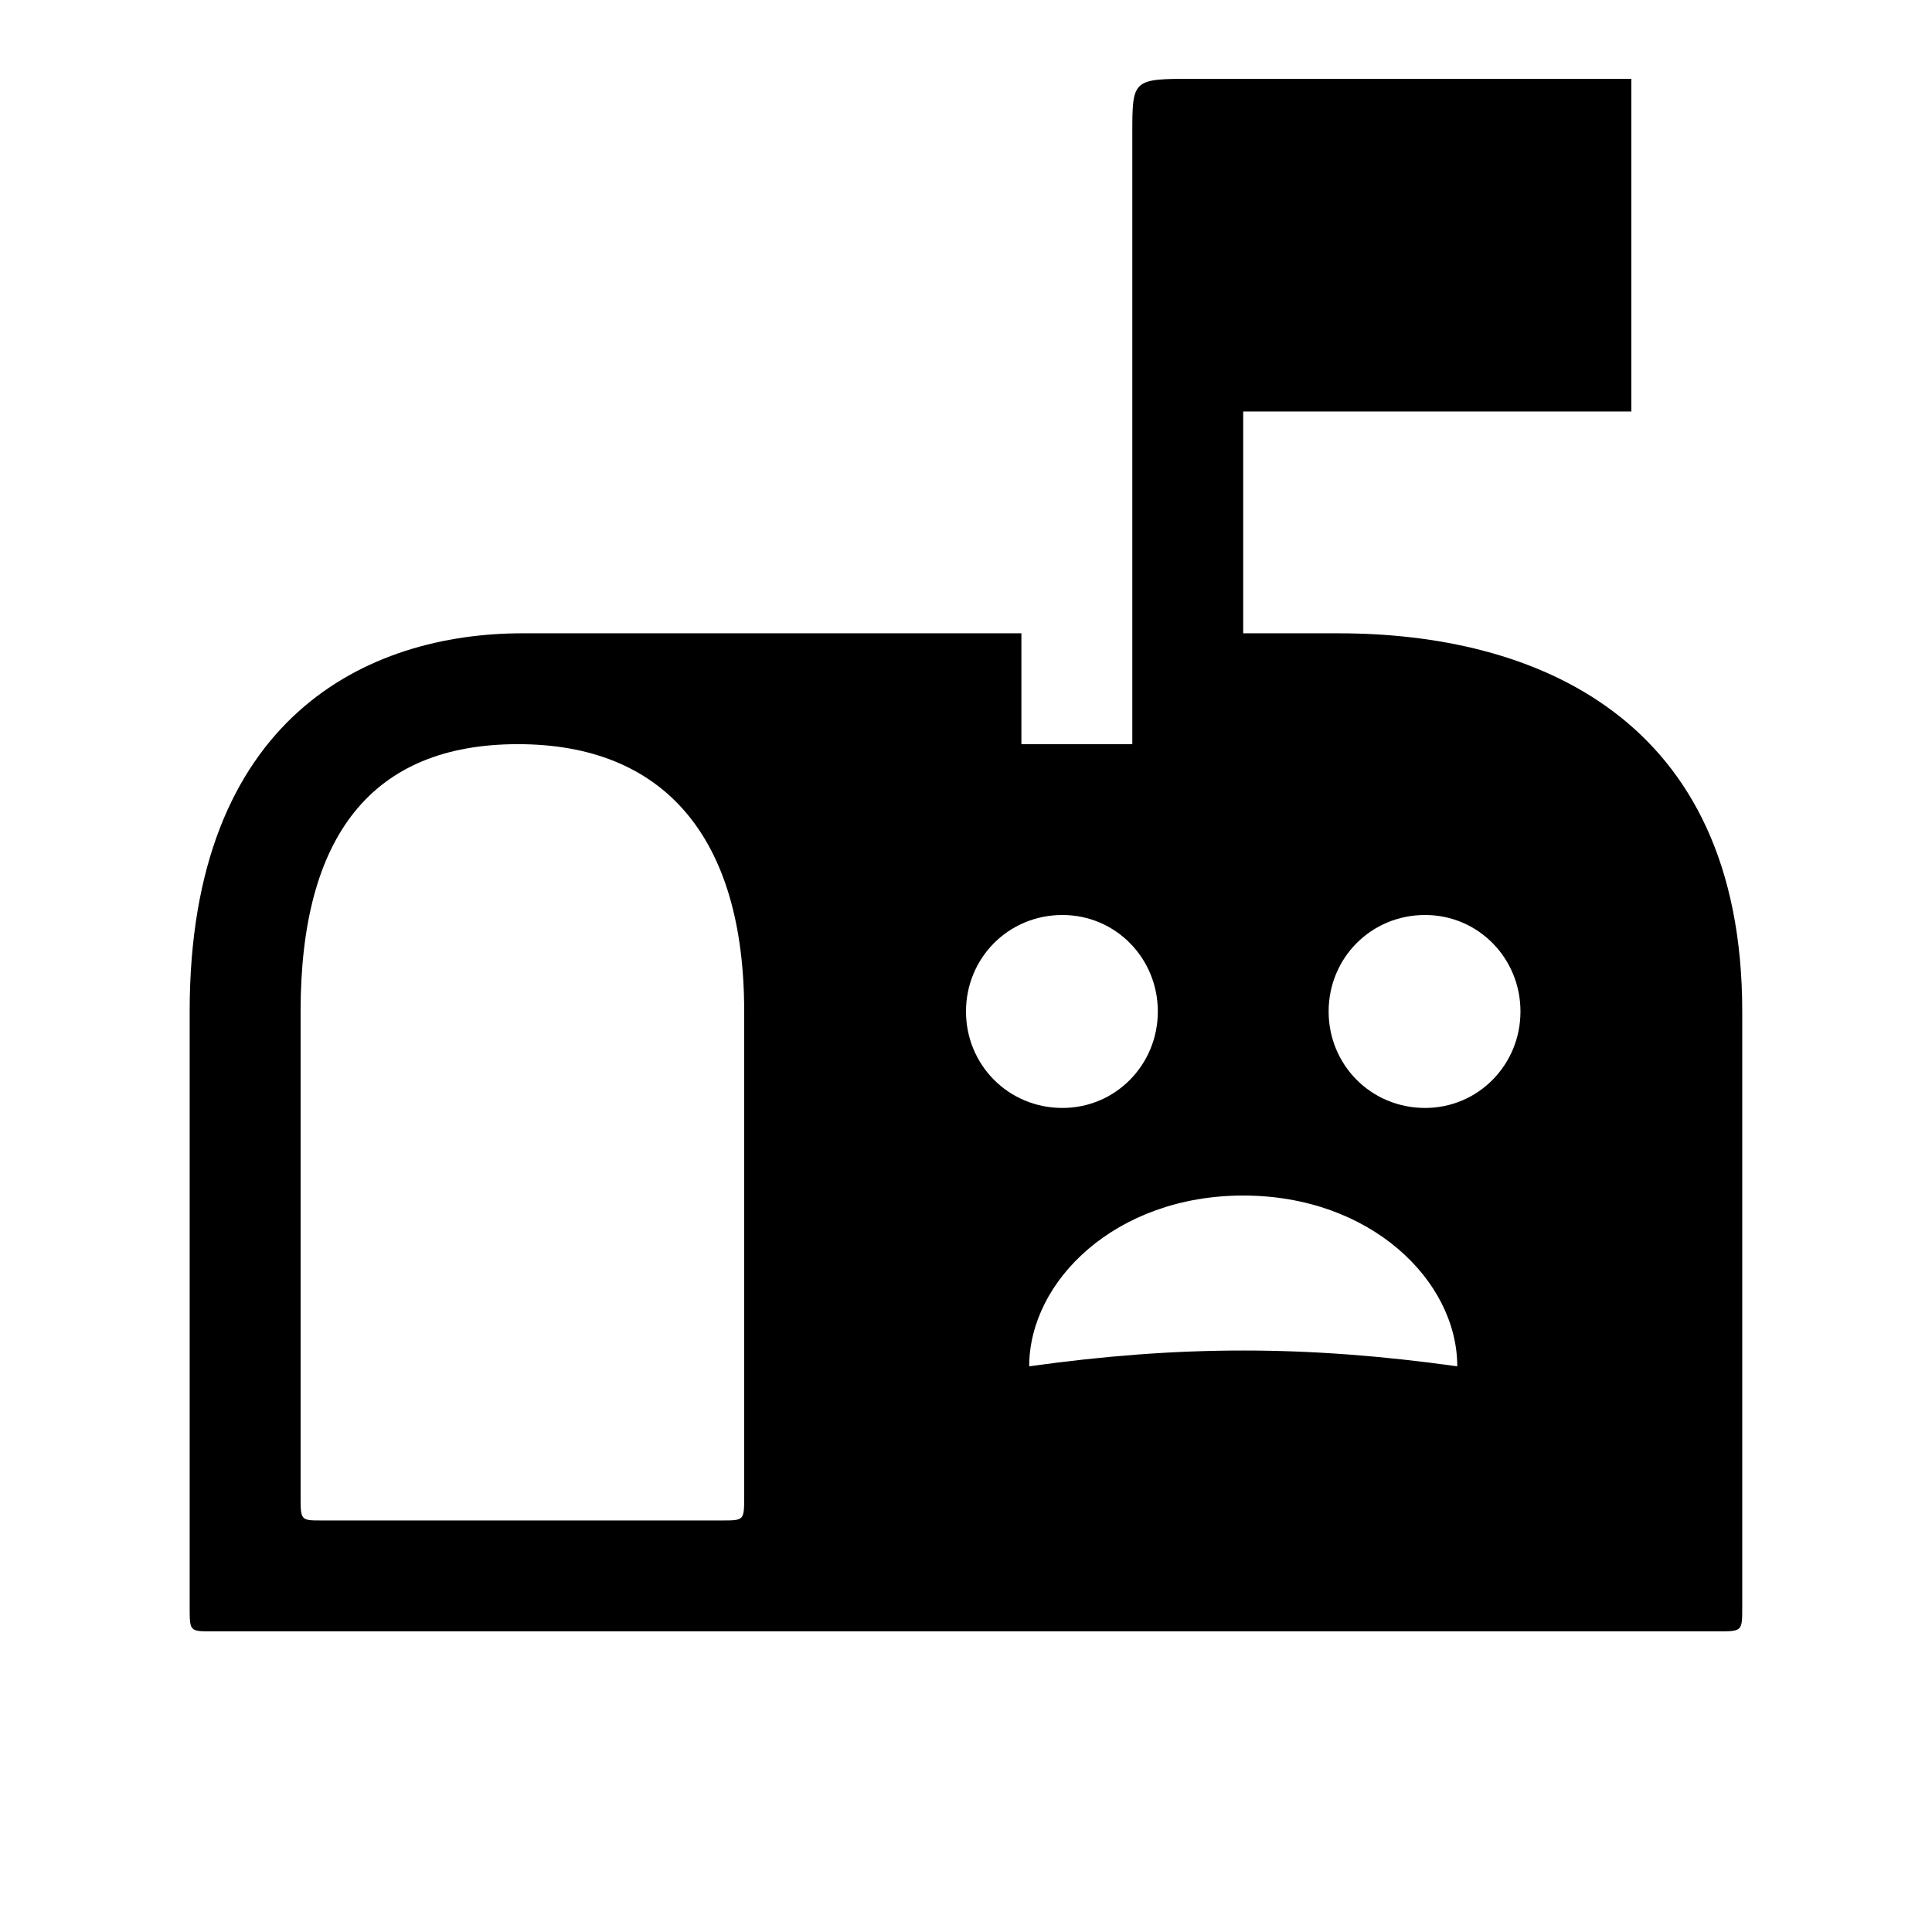
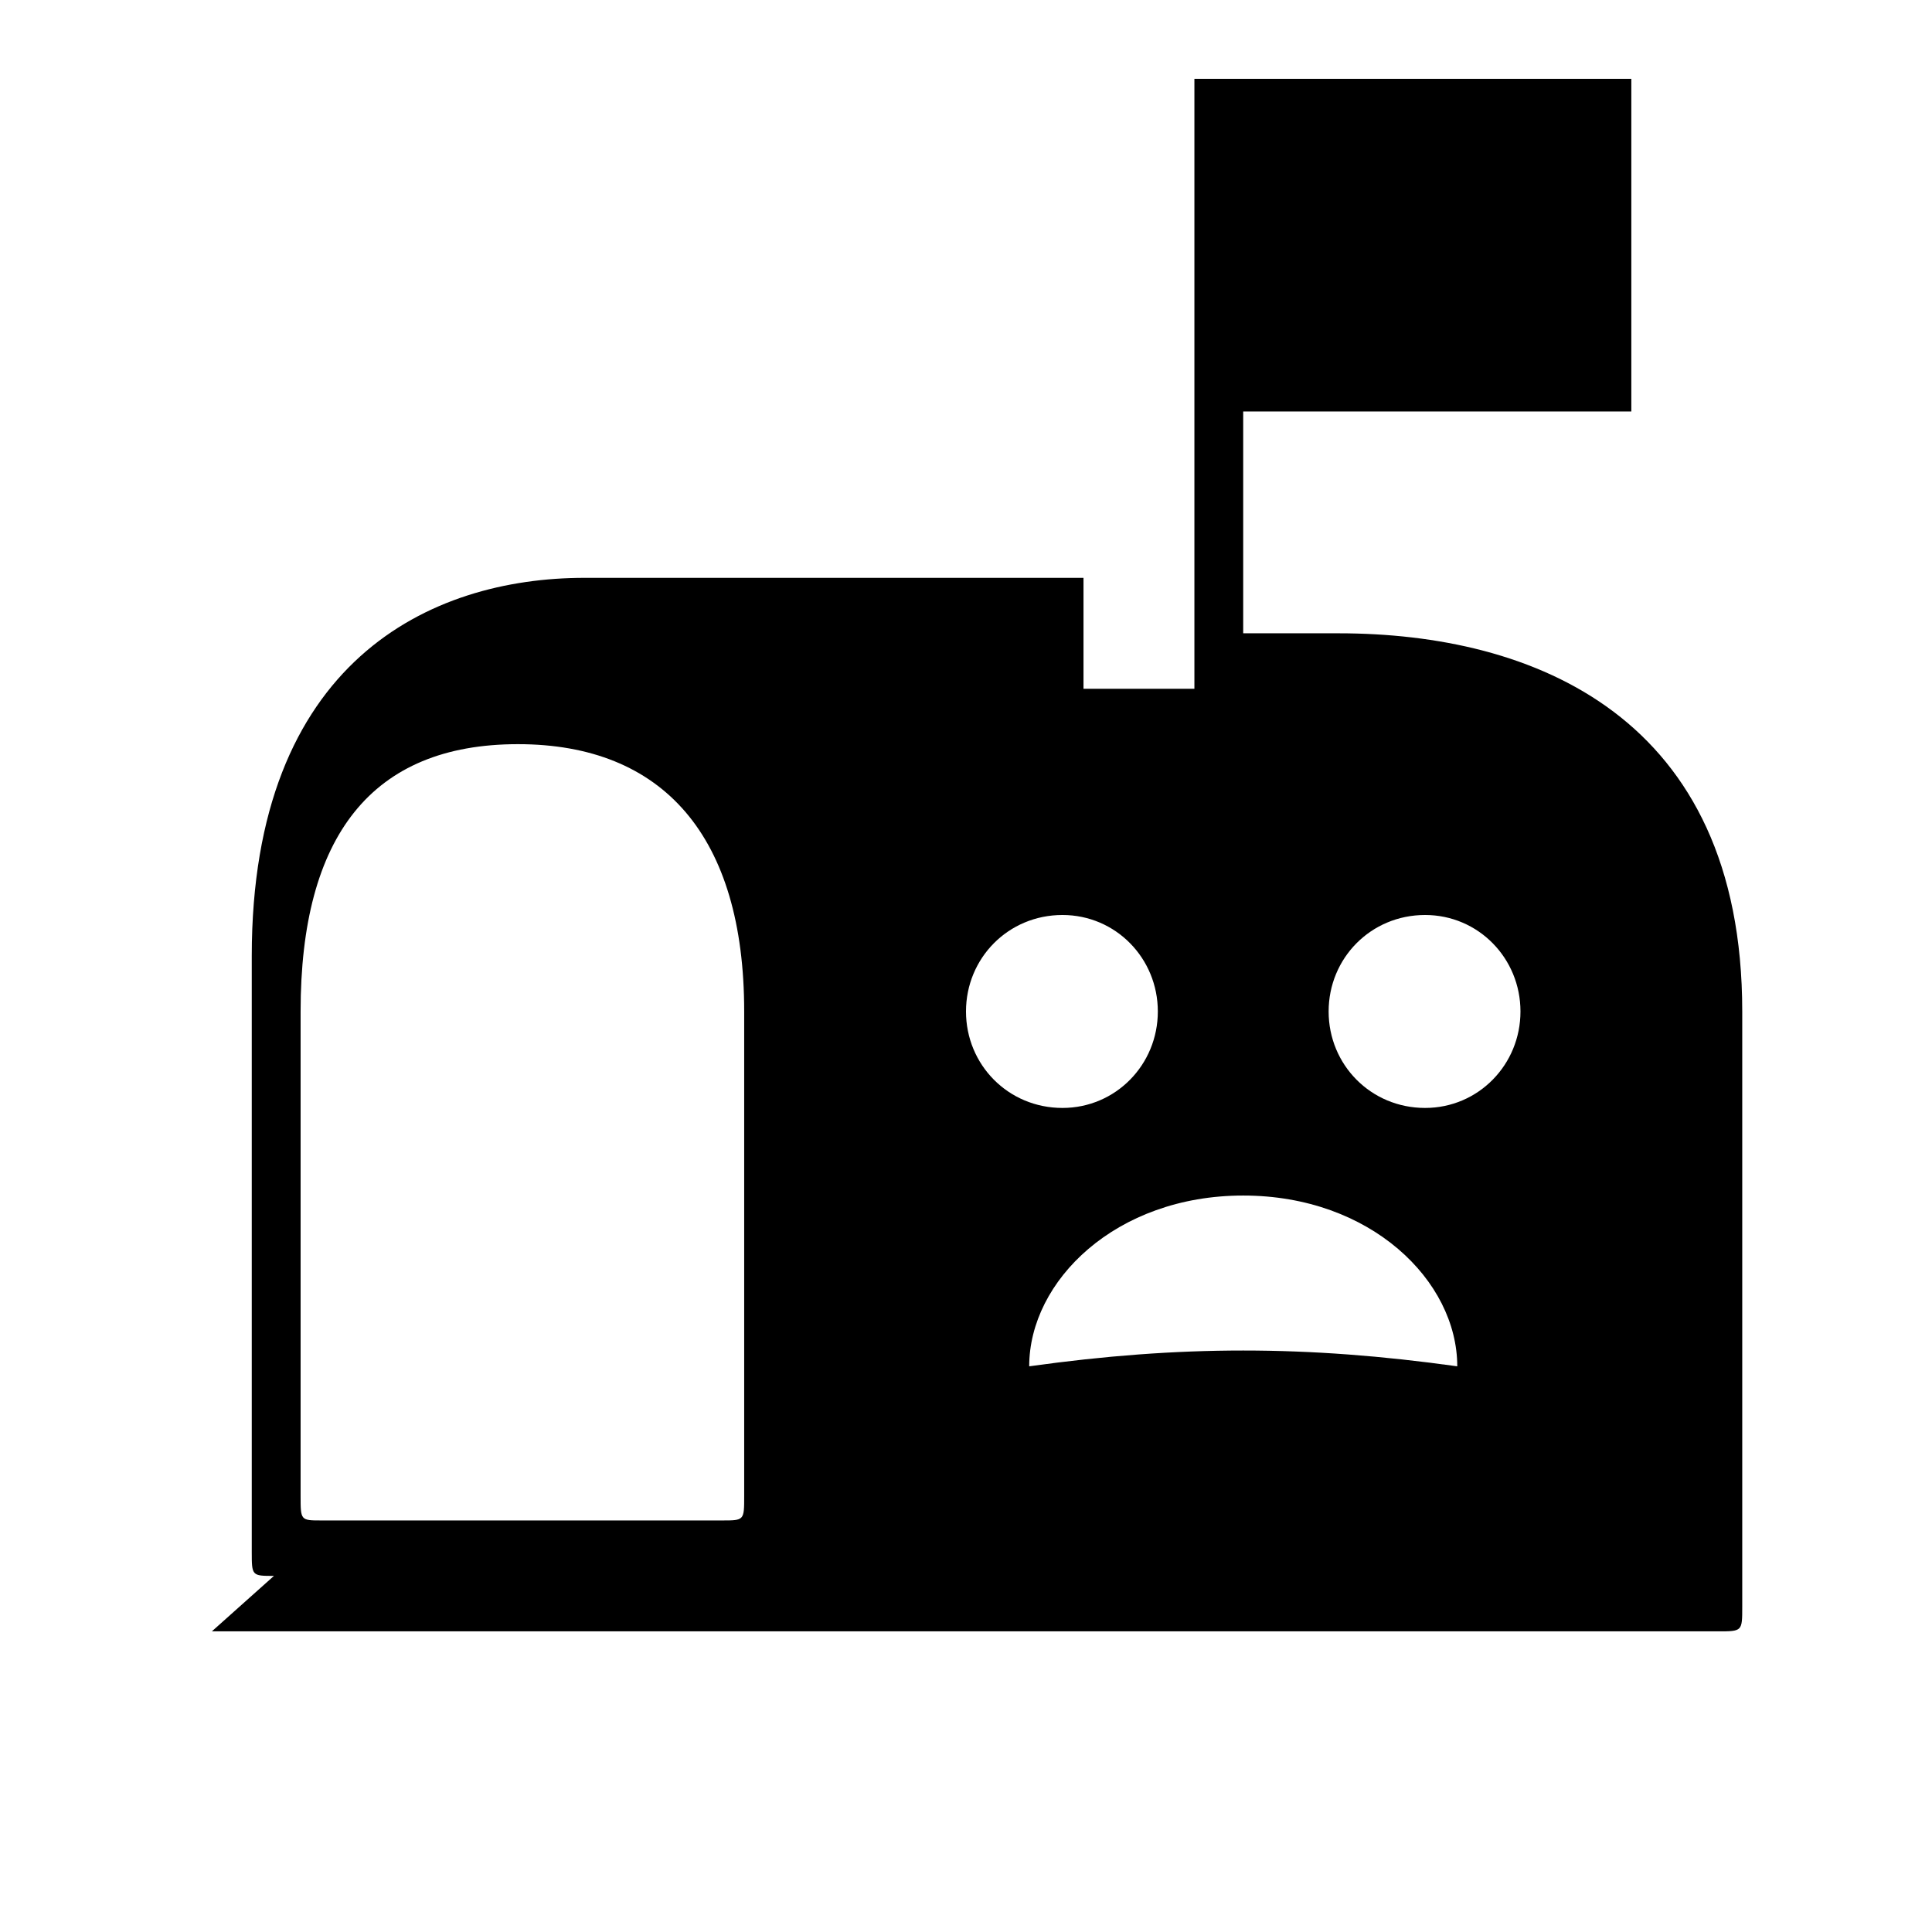
<svg xmlns="http://www.w3.org/2000/svg" fill="#000000" width="800px" height="800px" version="1.1" viewBox="144 144 512 512">
-   <path d="m473.47 460.83c33.797 0 56.719 22.629 56.719 45.258-39.969-5.582-73.473-5.582-113.44 0 0-22.629 22.922-45.258 56.719-45.258zm-47.906-23.215c-14.402 0-25.566-11.461-25.566-25.566s11.168-25.566 25.566-25.566c14.105 0 25.273 11.461 25.273 25.566s-11.168 25.566-25.273 25.566zm96.102 0c-14.402 0-25.566-11.461-25.566-25.566s11.168-25.566 25.566-25.566c14.105 0 25.273 11.461 25.273 25.566s-11.168 25.566-25.273 25.566zm-321.52 138.71h399.1c6.465 0 6.465 0 6.465-6.465v-157.82c0-78.176-55.25-100.21-106.98-100.21h-25.273v-58.777h102.86v-88.168h-115.79c-16.457 0-16.457 0-16.457 14.695v161.64h-29.391v-29.391h-132.25c-40.852 0-88.168 22.043-88.168 100.21v157.82c0 6.465 0 6.465 5.879 6.465zm29.098-29.391c-5.582 0-5.582 0-5.582-6.465v-128.43c0-46.434 18.809-70.828 57.602-70.828 38.5 0 59.953 24.395 59.953 70.828v128.43c0 6.465 0 6.465-5.879 6.465z" />
+   <path d="m473.47 460.83c33.797 0 56.719 22.629 56.719 45.258-39.969-5.582-73.473-5.582-113.44 0 0-22.629 22.922-45.258 56.719-45.258zm-47.906-23.215c-14.402 0-25.566-11.461-25.566-25.566s11.168-25.566 25.566-25.566c14.105 0 25.273 11.461 25.273 25.566s-11.168 25.566-25.273 25.566zm96.102 0c-14.402 0-25.566-11.461-25.566-25.566s11.168-25.566 25.566-25.566c14.105 0 25.273 11.461 25.273 25.566s-11.168 25.566-25.273 25.566zm-321.52 138.71h399.1c6.465 0 6.465 0 6.465-6.465v-157.82c0-78.176-55.25-100.21-106.98-100.21h-25.273v-58.777h102.86v-88.168h-115.79v161.64h-29.391v-29.391h-132.25c-40.852 0-88.168 22.043-88.168 100.21v157.82c0 6.465 0 6.465 5.879 6.465zm29.098-29.391c-5.582 0-5.582 0-5.582-6.465v-128.43c0-46.434 18.809-70.828 57.602-70.828 38.5 0 59.953 24.395 59.953 70.828v128.43c0 6.465 0 6.465-5.879 6.465z" />
</svg>